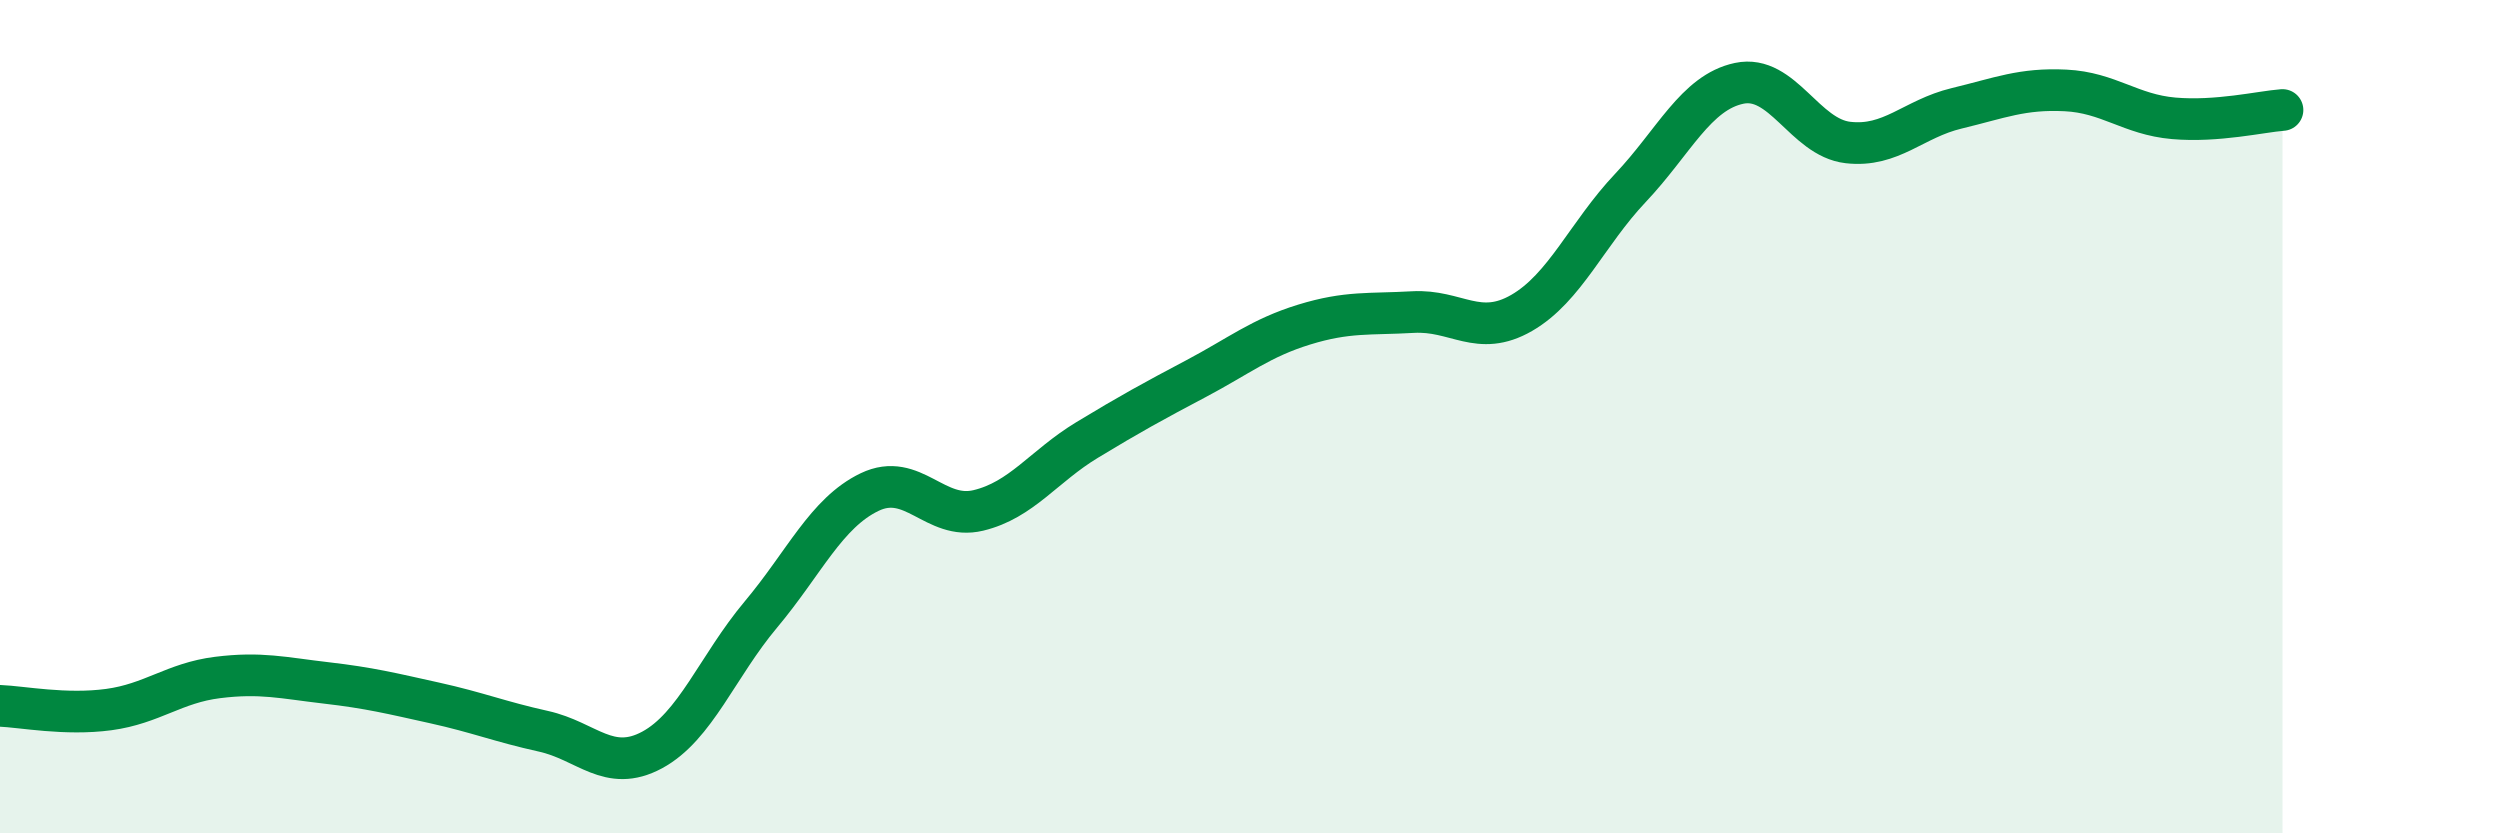
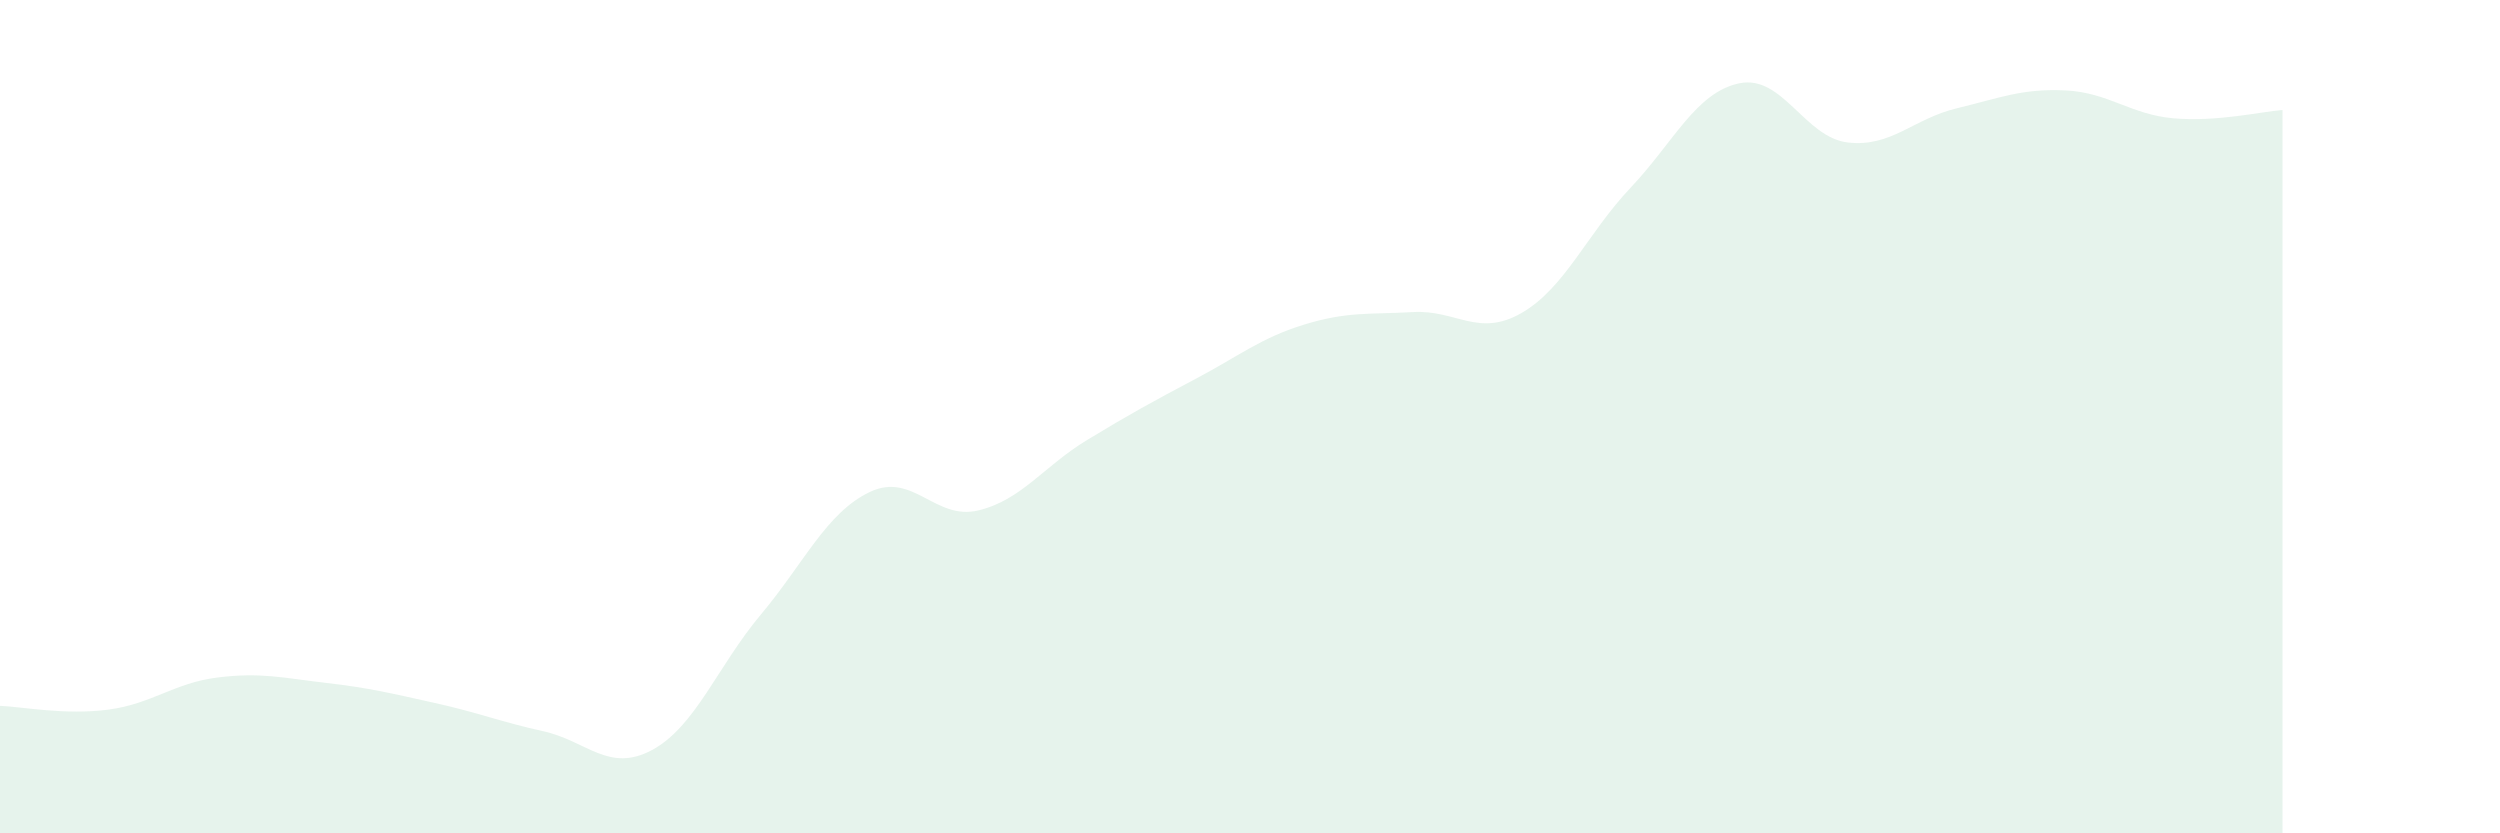
<svg xmlns="http://www.w3.org/2000/svg" width="60" height="20" viewBox="0 0 60 20">
  <path d="M 0,16.94 C 0.52,16.96 1.57,17.17 2.61,17.03 C 3.65,16.89 4.18,16.39 5.22,16.26 C 6.26,16.13 6.79,16.27 7.83,16.39 C 8.87,16.51 9.39,16.64 10.43,16.87 C 11.47,17.1 12,17.32 13.04,17.55 C 14.08,17.78 14.61,18.56 15.65,18 C 16.69,17.44 17.22,15.99 18.26,14.75 C 19.3,13.51 19.83,12.31 20.87,11.81 C 21.91,11.31 22.44,12.5 23.48,12.25 C 24.52,12 25.05,11.19 26.09,10.56 C 27.13,9.93 27.66,9.64 28.7,9.09 C 29.74,8.54 30.26,8.11 31.3,7.79 C 32.34,7.47 32.87,7.55 33.91,7.49 C 34.95,7.43 35.48,8.11 36.52,7.51 C 37.56,6.91 38.09,5.61 39.13,4.51 C 40.17,3.41 40.7,2.22 41.74,2 C 42.78,1.78 43.31,3.3 44.35,3.42 C 45.39,3.54 45.92,2.85 46.96,2.6 C 48,2.35 48.53,2.12 49.57,2.17 C 50.61,2.22 51.13,2.75 52.17,2.84 C 53.21,2.93 54.26,2.68 54.78,2.64L54.78 20L0 20Z" fill="#008740" opacity="0.1" stroke-linecap="round" stroke-linejoin="round" />
-   <path d="M 0,16.94 C 0.52,16.96 1.57,17.17 2.61,17.03 C 3.65,16.89 4.18,16.39 5.22,16.26 C 6.26,16.13 6.79,16.27 7.83,16.39 C 8.87,16.51 9.39,16.64 10.43,16.87 C 11.47,17.1 12,17.32 13.04,17.55 C 14.08,17.78 14.61,18.56 15.65,18 C 16.69,17.44 17.22,15.99 18.26,14.75 C 19.3,13.51 19.83,12.31 20.87,11.81 C 21.91,11.31 22.44,12.5 23.48,12.25 C 24.52,12 25.05,11.19 26.09,10.56 C 27.13,9.93 27.66,9.64 28.7,9.09 C 29.74,8.54 30.26,8.11 31.3,7.79 C 32.34,7.47 32.87,7.55 33.91,7.49 C 34.95,7.43 35.48,8.11 36.52,7.51 C 37.56,6.91 38.09,5.61 39.13,4.51 C 40.17,3.41 40.7,2.22 41.74,2 C 42.78,1.78 43.31,3.3 44.35,3.42 C 45.39,3.54 45.92,2.85 46.96,2.6 C 48,2.35 48.53,2.12 49.57,2.17 C 50.61,2.22 51.13,2.75 52.17,2.84 C 53.21,2.93 54.26,2.68 54.78,2.64" stroke="#008740" stroke-width="1" fill="none" stroke-linecap="round" stroke-linejoin="round" />
</svg>